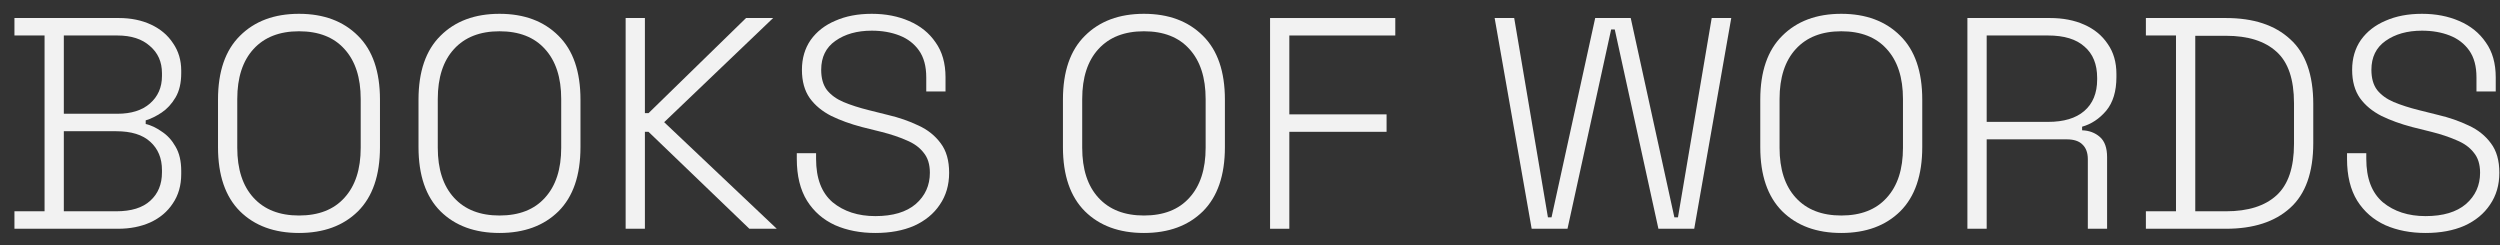
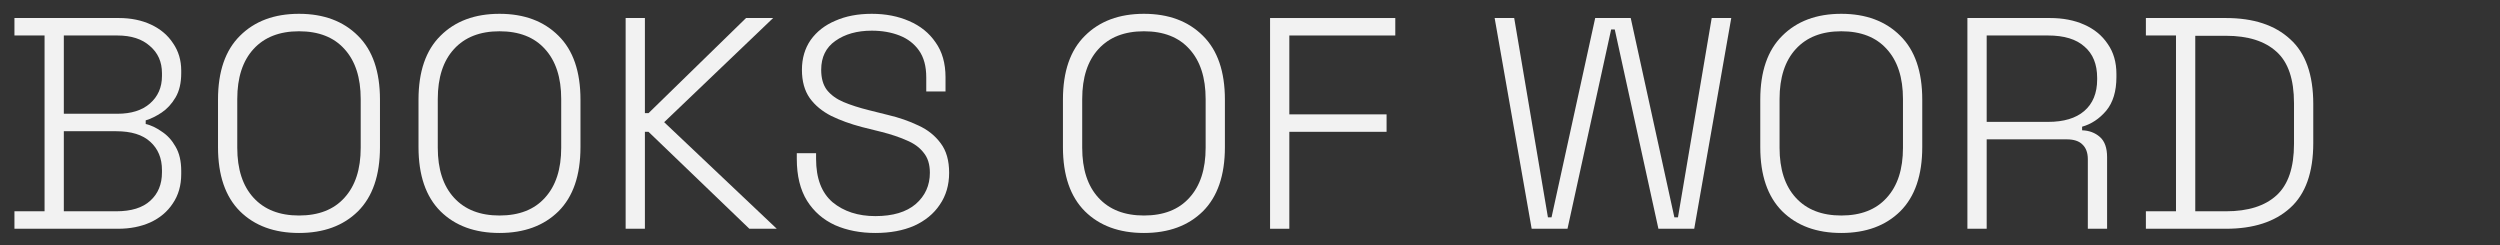
<svg xmlns="http://www.w3.org/2000/svg" width="153" height="15" viewBox="0 0 153 15" fill="none">
  <rect x="0" y="0" width="153" height="15" fill="#333333" stroke="none" />
  <path d="M0.884 14V12.931H2.727V2.172H0.884V1.103H7.277C8.014 1.103 8.672 1.238 9.249 1.508C9.826 1.779 10.274 2.159 10.594 2.651C10.925 3.13 11.091 3.689 11.091 4.327V4.475C11.091 5.077 10.975 5.574 10.741 5.967C10.508 6.36 10.225 6.667 9.894 6.888C9.562 7.109 9.237 7.269 8.917 7.367V7.588C9.237 7.662 9.562 7.816 9.894 8.049C10.238 8.27 10.52 8.577 10.741 8.97C10.975 9.363 11.091 9.861 11.091 10.463V10.647C11.091 11.347 10.919 11.949 10.575 12.452C10.244 12.956 9.783 13.343 9.194 13.613C8.616 13.871 7.959 14 7.222 14H0.884ZM3.906 12.931H7.112C8.033 12.931 8.727 12.716 9.194 12.287C9.673 11.857 9.912 11.279 9.912 10.555V10.407C9.912 9.683 9.673 9.105 9.194 8.675C8.727 8.246 8.033 8.031 7.112 8.031H3.906V12.931ZM3.906 6.962H7.185C8.033 6.962 8.696 6.753 9.175 6.336C9.666 5.906 9.912 5.347 9.912 4.659V4.475C9.912 3.787 9.666 3.234 9.175 2.817C8.696 2.387 8.033 2.172 7.185 2.172H3.906V6.962Z" fill="#F2F2F2" />
  <path d="M18.298 14.258C16.787 14.258 15.584 13.816 14.687 12.931C13.79 12.035 13.342 10.727 13.342 9.007V6.096C13.342 4.377 13.79 3.075 14.687 2.19C15.584 1.294 16.787 0.845 18.298 0.845C19.809 0.845 21.012 1.294 21.909 2.19C22.806 3.075 23.254 4.377 23.254 6.096V9.007C23.254 10.727 22.806 12.035 21.909 12.931C21.012 13.816 19.809 14.258 18.298 14.258ZM18.298 13.189C19.502 13.189 20.429 12.827 21.08 12.102C21.743 11.378 22.075 10.358 22.075 9.044V6.059C22.075 4.745 21.743 3.726 21.08 3.001C20.429 2.276 19.502 1.914 18.298 1.914C17.107 1.914 16.179 2.276 15.516 3.001C14.853 3.726 14.521 4.745 14.521 6.059V9.044C14.521 10.358 14.853 11.378 15.516 12.102C16.179 12.827 17.107 13.189 18.298 13.189Z" fill="#F2F2F2" />
  <path d="M30.569 14.258C29.058 14.258 27.854 13.816 26.958 12.931C26.061 12.035 25.613 10.727 25.613 9.007V6.096C25.613 4.377 26.061 3.075 26.958 2.19C27.854 1.294 29.058 0.845 30.569 0.845C32.08 0.845 33.283 1.294 34.18 2.19C35.077 3.075 35.525 4.377 35.525 6.096V9.007C35.525 10.727 35.077 12.035 34.18 12.931C33.283 13.816 32.08 14.258 30.569 14.258ZM30.569 13.189C31.772 13.189 32.7 12.827 33.351 12.102C34.014 11.378 34.346 10.358 34.346 9.044V6.059C34.346 4.745 34.014 3.726 33.351 3.001C32.7 2.276 31.772 1.914 30.569 1.914C29.377 1.914 28.45 2.276 27.787 3.001C27.123 3.726 26.792 4.745 26.792 6.059V9.044C26.792 10.358 27.123 11.378 27.787 12.102C28.45 12.827 29.377 13.189 30.569 13.189Z" fill="#F2F2F2" />
  <path d="M38.289 14V1.103H39.468V6.925H39.689L45.658 1.103H47.316L40.647 7.478L47.538 14H45.861L39.689 8.067H39.468V14H38.289Z" fill="#F2F2F2" />
  <path d="M53.573 14.258C52.652 14.258 51.829 14.098 51.104 13.779C50.38 13.447 49.808 12.95 49.391 12.287C48.973 11.611 48.764 10.757 48.764 9.726V9.376H49.944V9.726C49.944 10.917 50.281 11.801 50.957 12.379C51.645 12.944 52.517 13.226 53.573 13.226C54.642 13.226 55.465 12.98 56.042 12.489C56.619 11.986 56.908 11.347 56.908 10.573C56.908 10.057 56.779 9.646 56.521 9.339C56.275 9.019 55.925 8.768 55.471 8.583C55.029 8.387 54.513 8.215 53.923 8.067L52.744 7.773C52.044 7.588 51.417 7.361 50.865 7.091C50.312 6.808 49.876 6.446 49.557 6.004C49.237 5.55 49.078 4.972 49.078 4.272C49.078 3.572 49.256 2.964 49.612 2.448C49.98 1.932 50.484 1.539 51.123 1.269C51.761 0.986 52.505 0.845 53.352 0.845C54.2 0.845 54.961 0.993 55.636 1.287C56.324 1.582 56.865 2.018 57.258 2.595C57.663 3.161 57.866 3.873 57.866 4.733V5.599H56.687V4.733C56.687 4.057 56.539 3.511 56.245 3.093C55.95 2.675 55.551 2.368 55.047 2.172C54.543 1.975 53.978 1.877 53.352 1.877C52.455 1.877 51.712 2.086 51.123 2.503C50.545 2.909 50.257 3.498 50.257 4.272C50.257 4.788 50.373 5.199 50.607 5.507C50.852 5.814 51.19 6.059 51.62 6.243C52.062 6.428 52.578 6.594 53.168 6.741L54.347 7.036C55.022 7.195 55.643 7.41 56.208 7.681C56.773 7.938 57.227 8.301 57.571 8.768C57.915 9.222 58.087 9.824 58.087 10.573C58.087 11.322 57.897 11.973 57.516 12.526C57.147 13.079 56.625 13.509 55.95 13.816C55.274 14.111 54.482 14.258 53.573 14.258Z" fill="#F2F2F2" />
  <path d="M70.008 14.258C68.497 14.258 67.293 13.816 66.397 12.931C65.5 12.035 65.052 10.727 65.052 9.007V6.096C65.052 4.377 65.5 3.075 66.397 2.19C67.293 1.294 68.497 0.845 70.008 0.845C71.519 0.845 72.722 1.294 73.619 2.19C74.516 3.075 74.964 4.377 74.964 6.096V9.007C74.964 10.727 74.516 12.035 73.619 12.931C72.722 13.816 71.519 14.258 70.008 14.258ZM70.008 13.189C71.212 13.189 72.139 12.827 72.79 12.102C73.453 11.378 73.785 10.358 73.785 9.044V6.059C73.785 4.745 73.453 3.726 72.79 3.001C72.139 2.276 71.212 1.914 70.008 1.914C68.816 1.914 67.889 2.276 67.226 3.001C66.562 3.726 66.231 4.745 66.231 6.059V9.044C66.231 10.358 66.562 11.378 67.226 12.102C67.889 12.827 68.816 13.189 70.008 13.189Z" fill="#F2F2F2" />
  <path d="M77.728 14V1.103H85.392V2.172H78.907V6.999H84.858V8.067H78.907V14H77.728Z" fill="#F2F2F2" />
  <path d="M93.738 14L91.472 1.103H92.669L94.733 13.3H94.954L97.626 1.103H99.8L102.471 13.3H102.692L104.756 1.103H105.953L103.687 14H101.495L98.823 1.803H98.602L95.931 14H93.738Z" fill="#F2F2F2" />
  <path d="M112.685 14.258C111.175 14.258 109.971 13.816 109.074 12.931C108.178 12.035 107.729 10.727 107.729 9.007V6.096C107.729 4.377 108.178 3.075 109.074 2.19C109.971 1.294 111.175 0.845 112.685 0.845C114.196 0.845 115.4 1.294 116.297 2.19C117.193 3.075 117.642 4.377 117.642 6.096V9.007C117.642 10.727 117.193 12.035 116.297 12.931C115.4 13.816 114.196 14.258 112.685 14.258ZM112.685 13.189C113.889 13.189 114.816 12.827 115.467 12.102C116.131 11.378 116.462 10.358 116.462 9.044V6.059C116.462 4.745 116.131 3.726 115.467 3.001C114.816 2.276 113.889 1.914 112.685 1.914C111.494 1.914 110.567 2.276 109.903 3.001C109.24 3.726 108.909 4.745 108.909 6.059V9.044C108.909 10.358 109.24 11.378 109.903 12.102C110.567 12.827 111.494 13.189 112.685 13.189Z" fill="#F2F2F2" />
  <path d="M120.405 14V1.103H125.454C126.252 1.103 126.952 1.238 127.554 1.508C128.168 1.779 128.647 2.172 128.991 2.688C129.347 3.191 129.525 3.805 129.525 4.53V4.714C129.525 5.586 129.317 6.274 128.899 6.778C128.481 7.269 127.99 7.595 127.425 7.754V7.975C127.855 7.988 128.217 8.123 128.512 8.381C128.807 8.639 128.954 9.05 128.954 9.615V14H127.775V9.744C127.775 9.351 127.665 9.05 127.443 8.841C127.235 8.632 126.915 8.528 126.485 8.528H121.585V14H120.405ZM121.585 7.459H125.343C126.301 7.459 127.038 7.238 127.554 6.796C128.082 6.342 128.346 5.697 128.346 4.862V4.77C128.346 3.934 128.088 3.296 127.572 2.853C127.069 2.399 126.326 2.172 125.343 2.172H121.585V7.459Z" fill="#F2F2F2" />
  <path d="M131.328 14V12.931H133.171V2.172H131.328V1.103H136.229C137.912 1.103 139.22 1.533 140.153 2.393C141.099 3.24 141.572 4.567 141.572 6.372V8.749C141.572 10.555 141.099 11.881 140.153 12.729C139.22 13.576 137.912 14 136.229 14H131.328ZM134.35 12.931H136.229C137.58 12.931 138.612 12.606 139.324 11.955C140.037 11.304 140.393 10.254 140.393 8.804V6.317C140.393 4.856 140.037 3.805 139.324 3.167C138.612 2.516 137.58 2.19 136.229 2.19H134.35V12.931Z" fill="#F2F2F2" />
-   <path d="M148.446 14.258C147.525 14.258 146.702 14.098 145.977 13.779C145.253 13.447 144.682 12.95 144.264 12.287C143.846 11.611 143.638 10.757 143.638 9.726V9.376H144.817V9.726C144.817 10.917 145.155 11.801 145.83 12.379C146.518 12.944 147.39 13.226 148.446 13.226C149.515 13.226 150.338 12.98 150.915 12.489C151.492 11.986 151.781 11.347 151.781 10.573C151.781 10.057 151.652 9.646 151.394 9.339C151.148 9.019 150.798 8.768 150.344 8.583C149.902 8.387 149.386 8.215 148.796 8.067L147.617 7.773C146.917 7.588 146.291 7.361 145.738 7.091C145.185 6.808 144.749 6.446 144.43 6.004C144.111 5.55 143.951 4.972 143.951 4.272C143.951 3.572 144.129 2.964 144.485 2.448C144.854 1.932 145.357 1.539 145.996 1.269C146.635 0.986 147.378 0.845 148.225 0.845C149.073 0.845 149.834 0.993 150.51 1.287C151.198 1.582 151.738 2.018 152.131 2.595C152.536 3.161 152.739 3.873 152.739 4.733V5.599H151.56V4.733C151.56 4.057 151.413 3.511 151.118 3.093C150.823 2.675 150.424 2.368 149.92 2.172C149.417 1.975 148.852 1.877 148.225 1.877C147.329 1.877 146.585 2.086 145.996 2.503C145.419 2.909 145.13 3.498 145.13 4.272C145.13 4.788 145.247 5.199 145.48 5.507C145.726 5.814 146.063 6.059 146.493 6.243C146.936 6.428 147.451 6.594 148.041 6.741L149.22 7.036C149.896 7.195 150.516 7.41 151.081 7.681C151.646 7.938 152.1 8.301 152.444 8.768C152.788 9.222 152.96 9.824 152.96 10.573C152.96 11.322 152.77 11.973 152.389 12.526C152.021 13.079 151.499 13.509 150.823 13.816C150.147 14.111 149.355 14.258 148.446 14.258Z" fill="#F2F2F2" />
</svg>